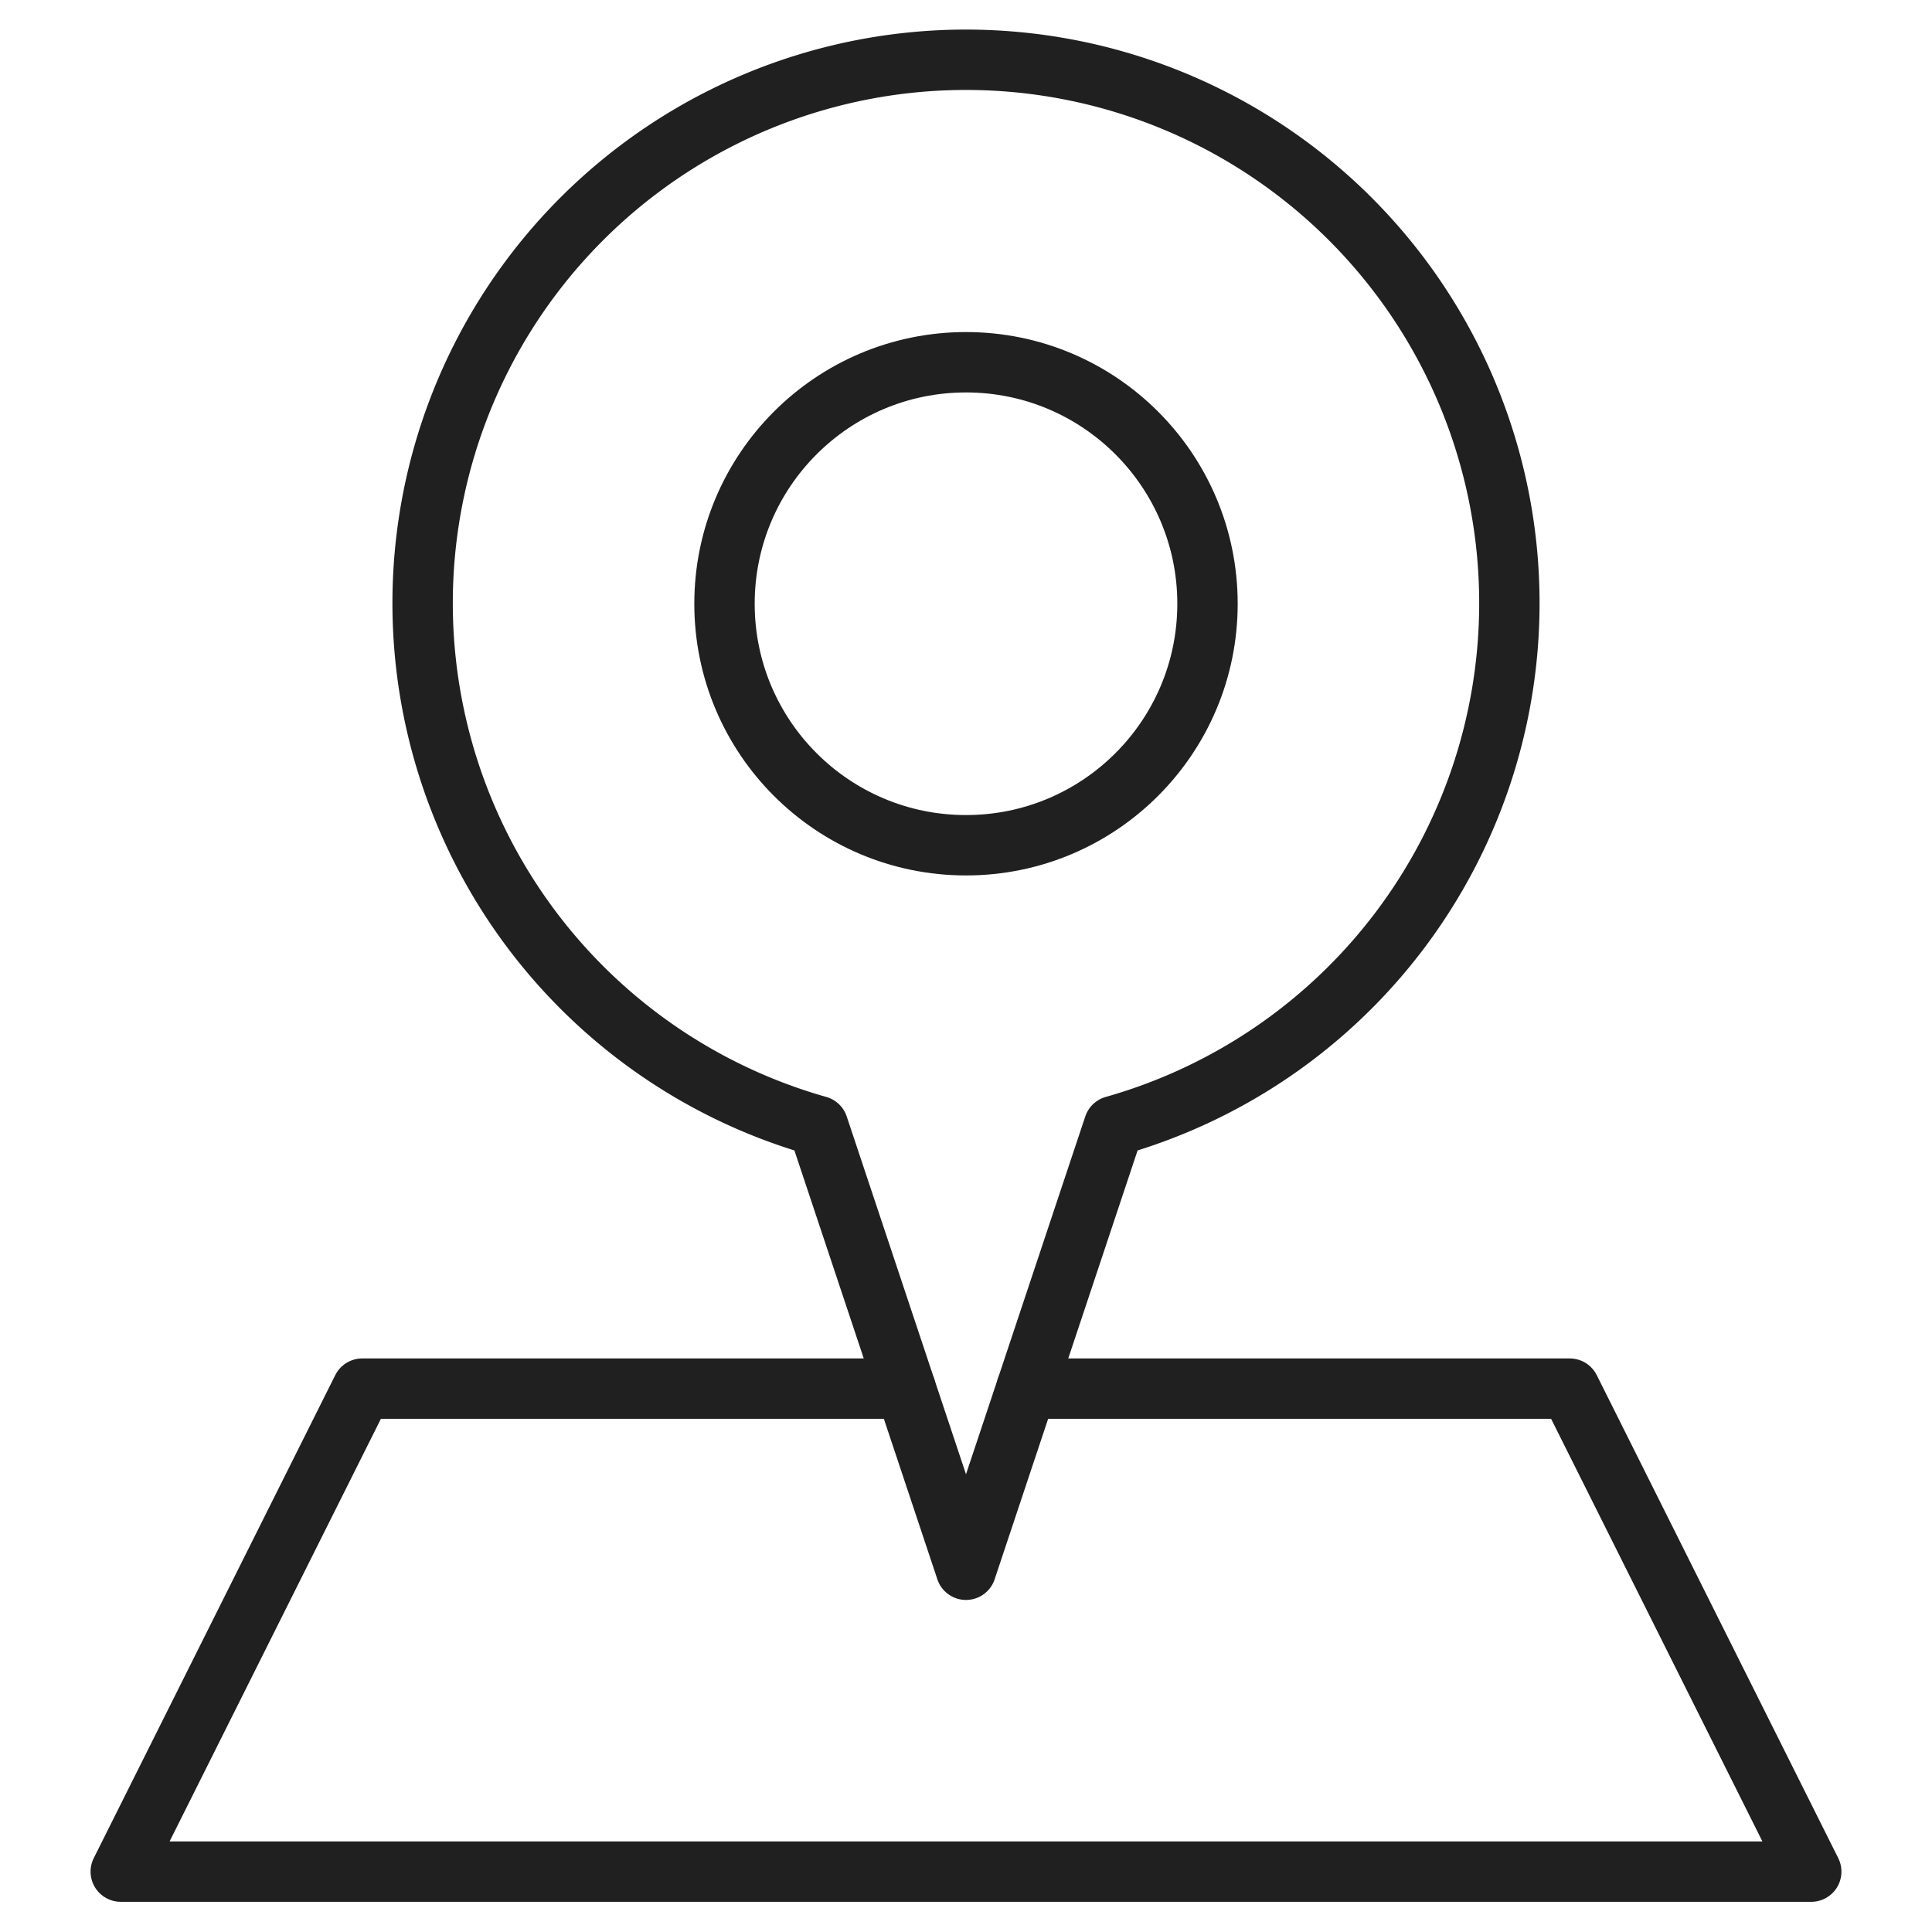
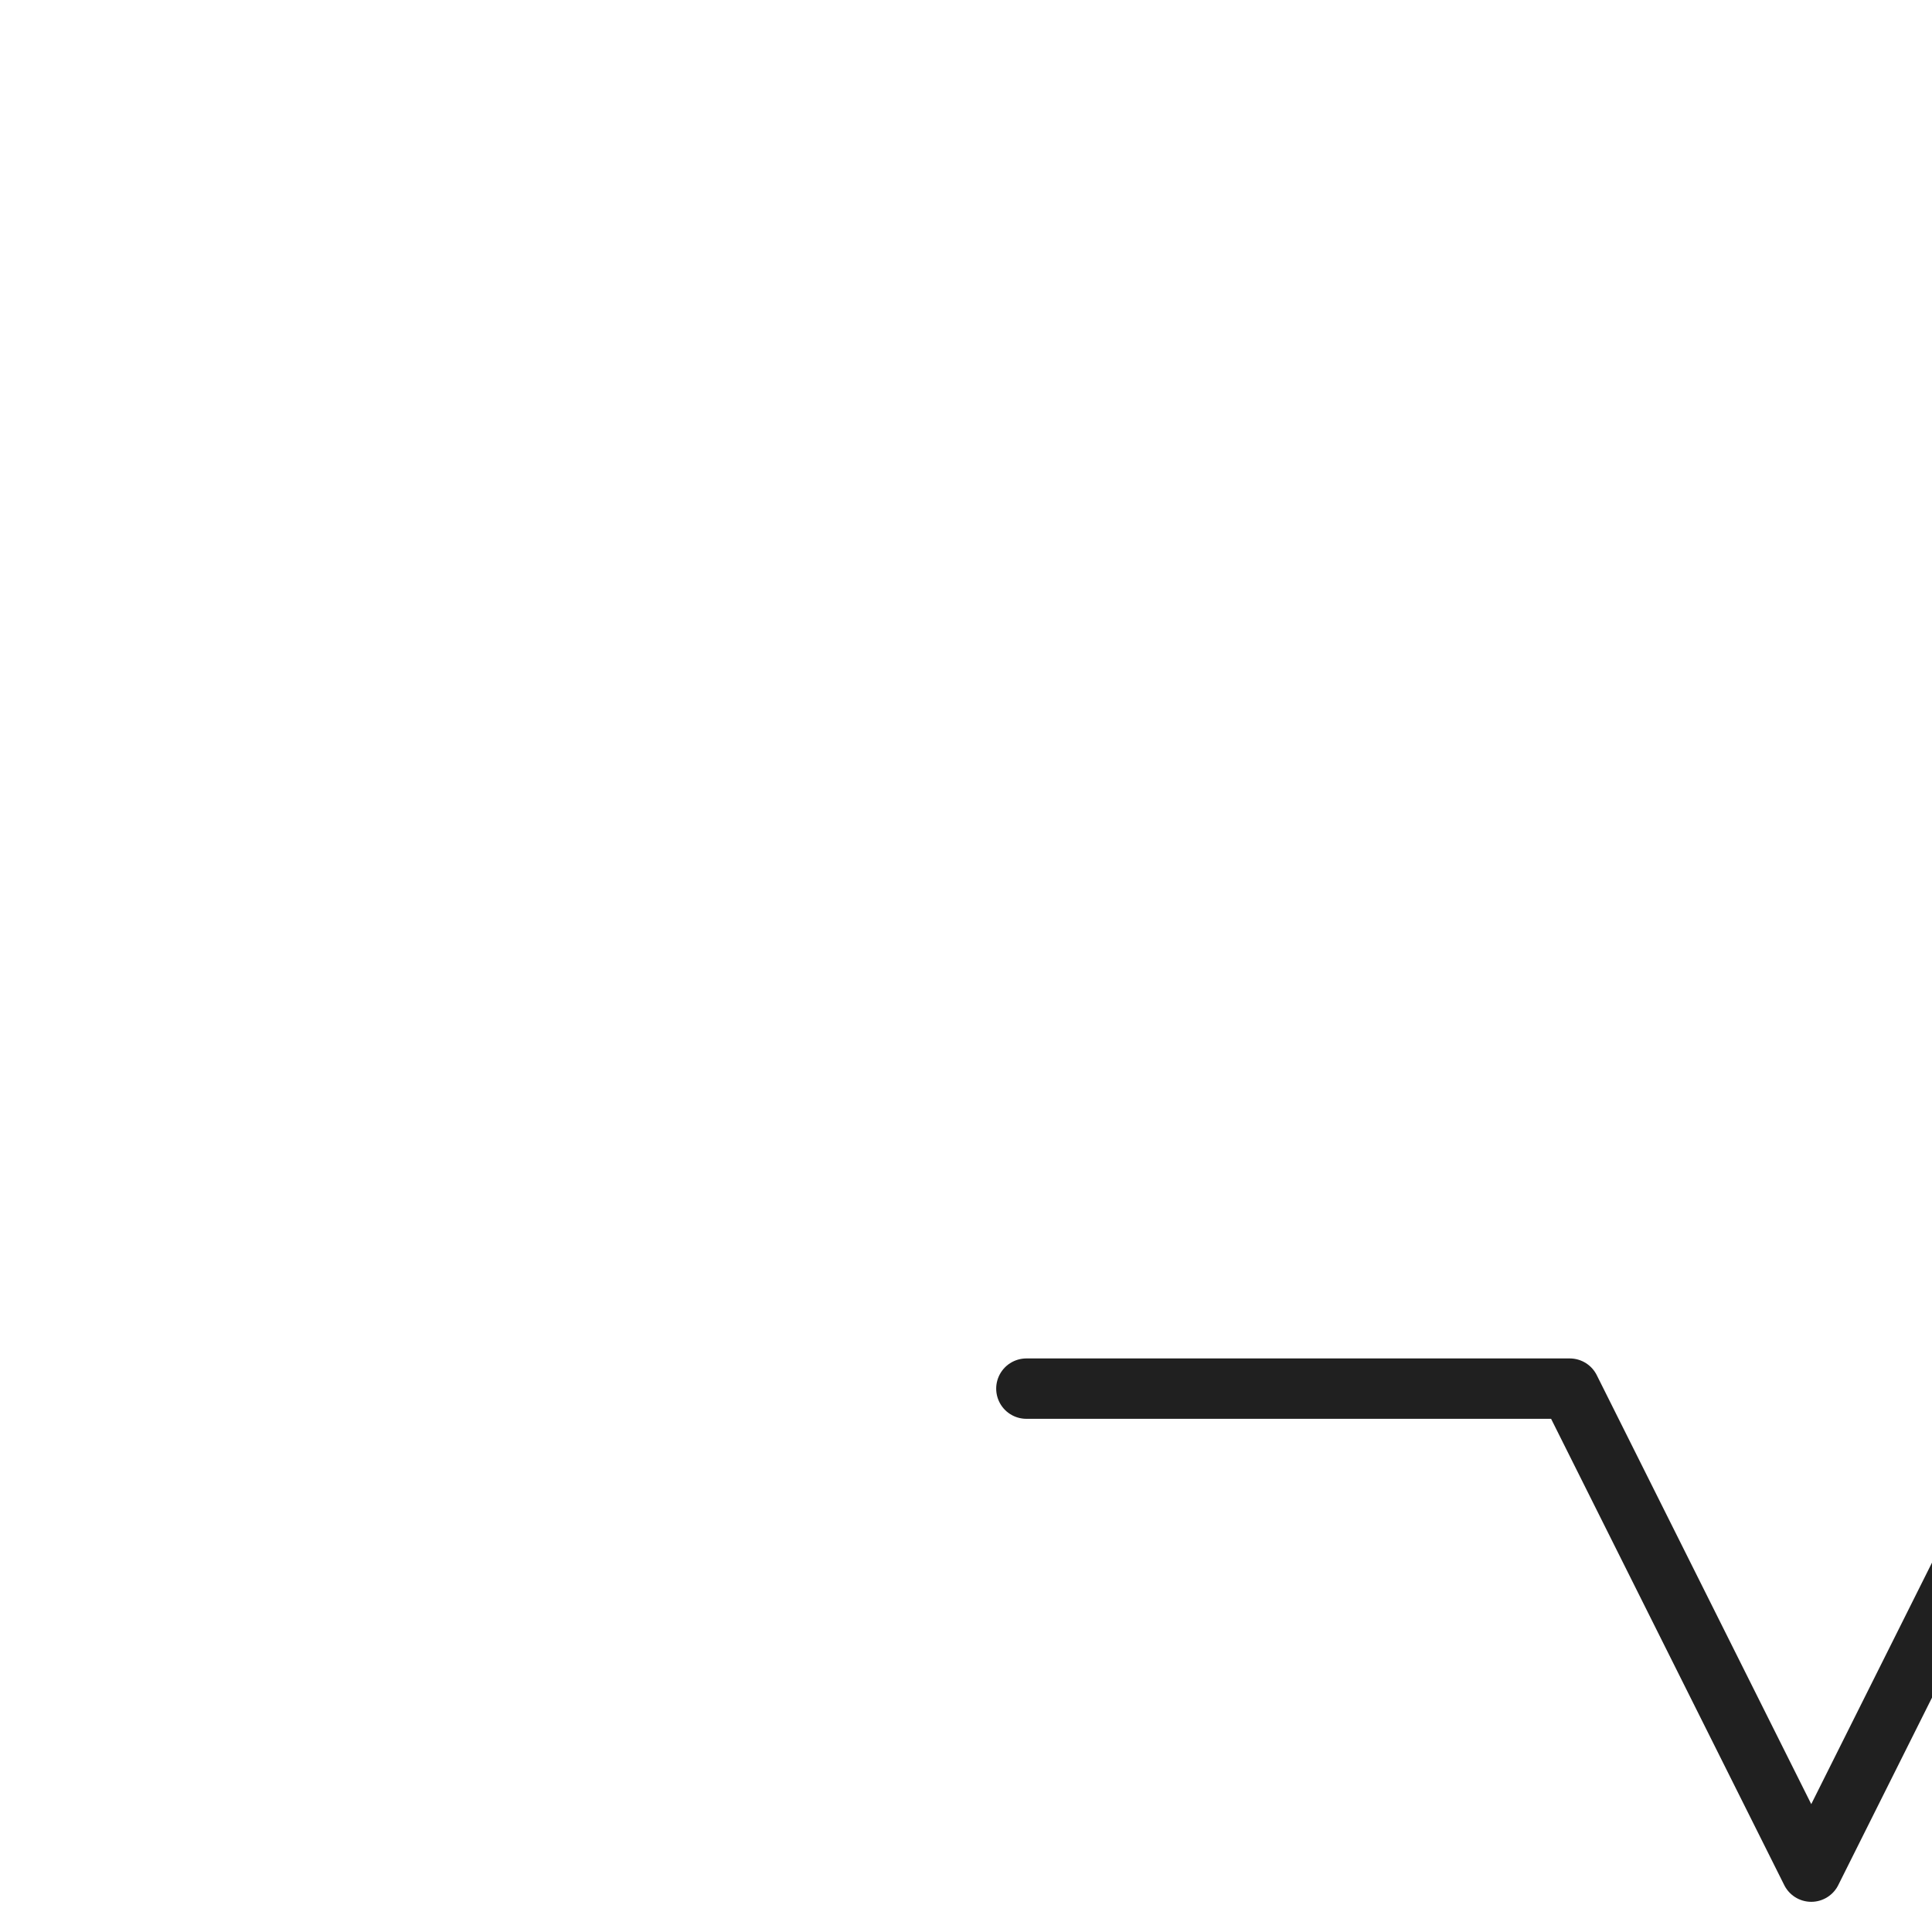
<svg xmlns="http://www.w3.org/2000/svg" viewBox="0 0 64 64" aria-labelledby="title" aria-describedby="desc" role="img">
  <title>Map Place</title>
  <desc>A line styled icon from Orion Icon Library.</desc>
-   <path d="M34 46h18l8 16H4l8-16h18" stroke-width="2" stroke-miterlimit="10" stroke="#202020" fill="none" data-name="layer2" stroke-linejoin="round" stroke-linecap="round" />
-   <path stroke-width="2" stroke-miterlimit="10" stroke="#202020" fill="none" d="M50 20a18 18 0 1 0-22.9 17.3L32 52l4.9-14.7A18 18 0 0 0 50 20z" data-name="layer1" stroke-linejoin="round" stroke-linecap="round" />
-   <circle stroke-width="2" stroke-miterlimit="10" stroke="#202020" fill="none" r="8" cy="20" cx="32" data-name="layer1" stroke-linejoin="round" stroke-linecap="round" />
+   <path d="M34 46h18l8 16l8-16h18" stroke-width="2" stroke-miterlimit="10" stroke="#202020" fill="none" data-name="layer2" stroke-linejoin="round" stroke-linecap="round" />
</svg>